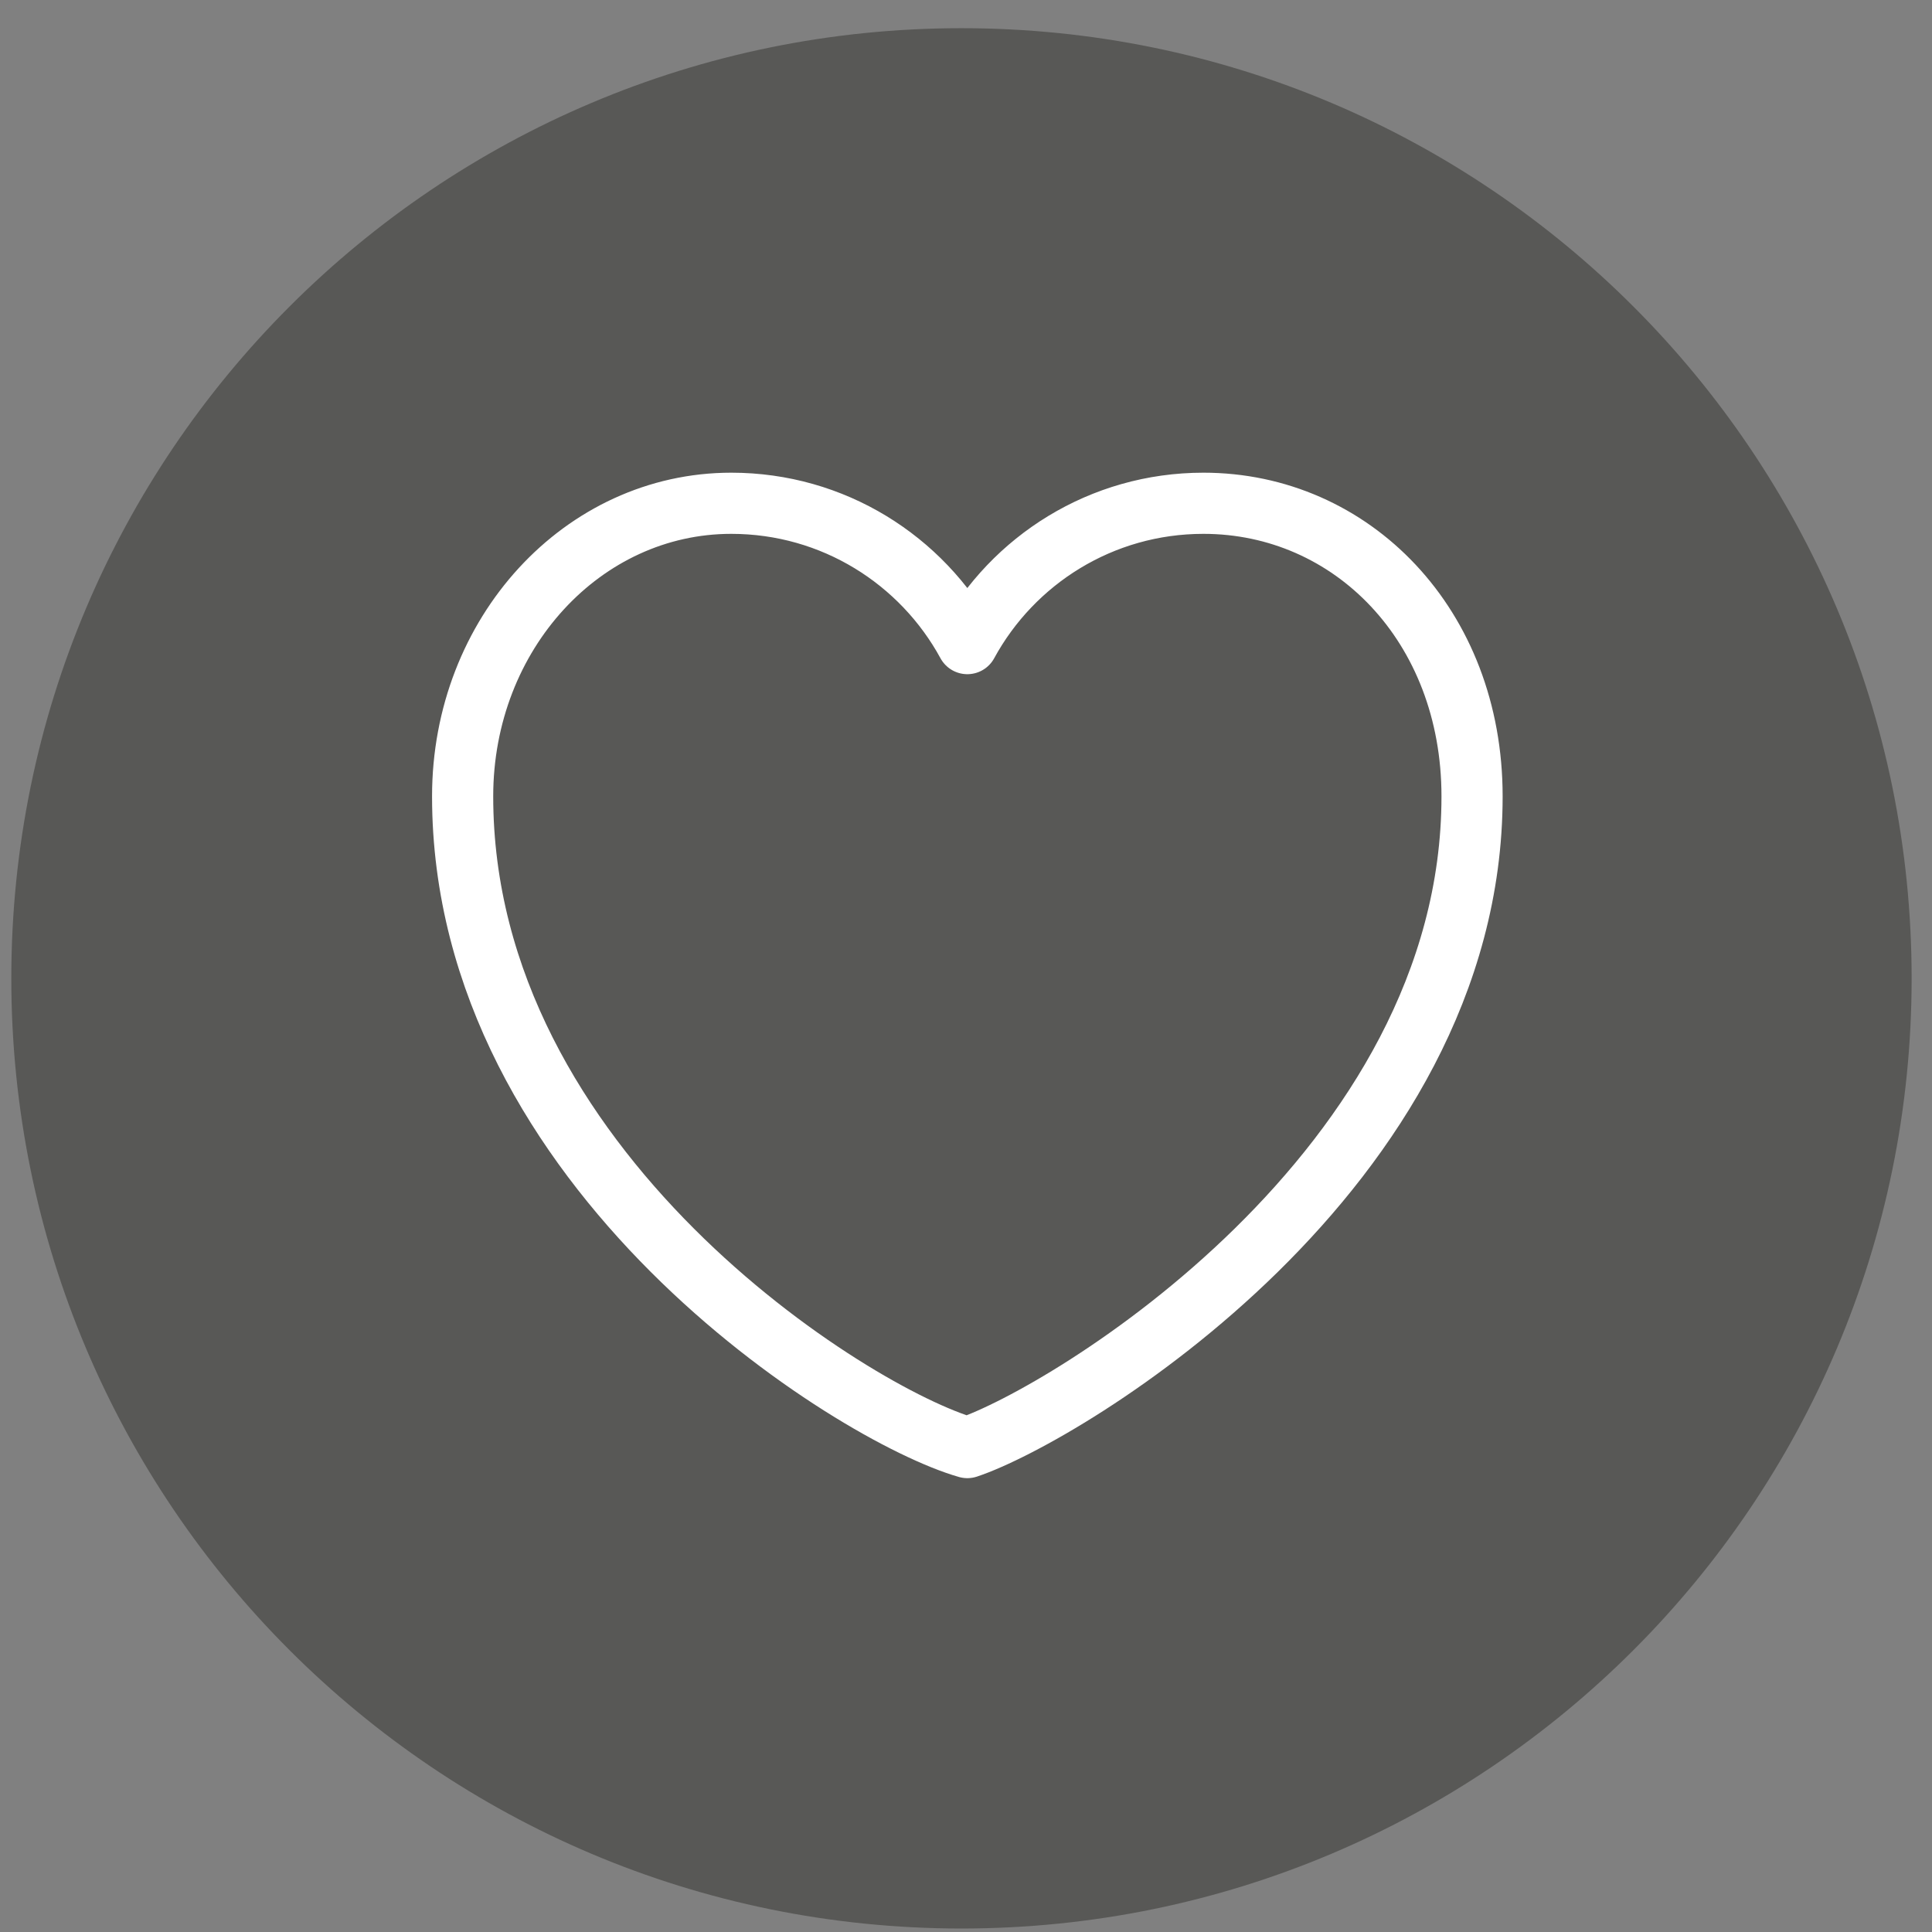
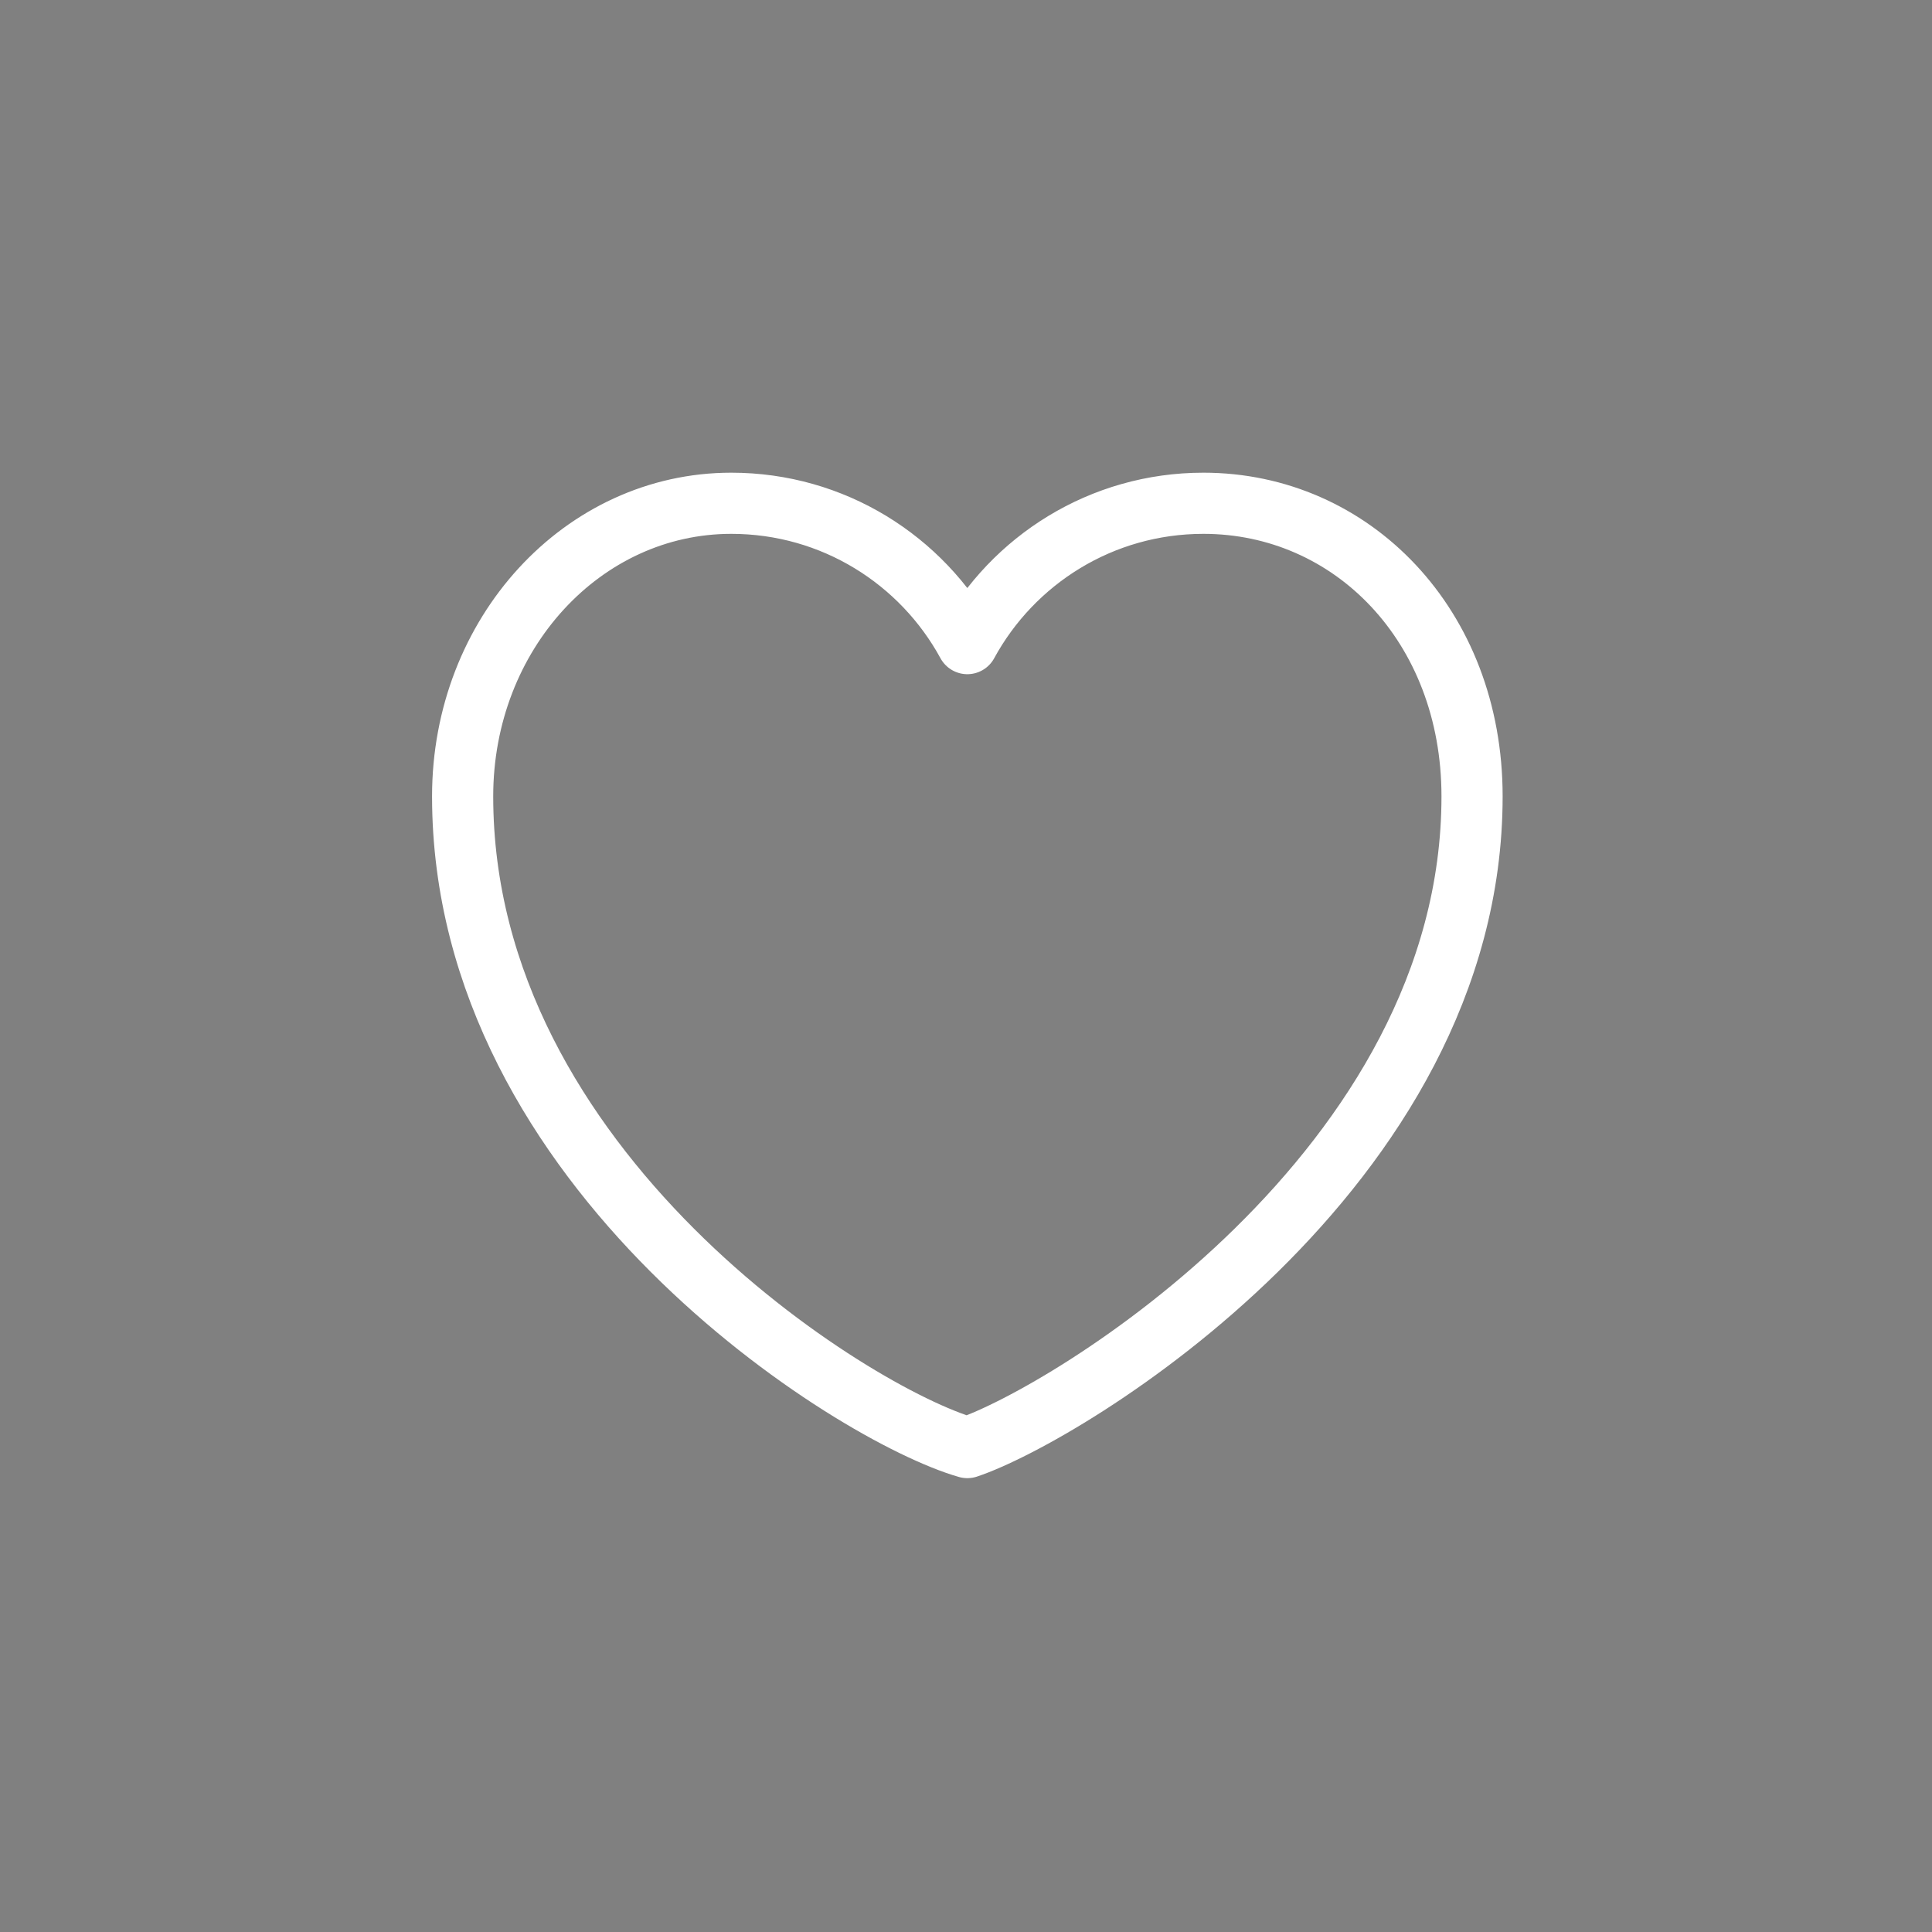
<svg xmlns="http://www.w3.org/2000/svg" width="61" height="61" viewBox="0 0 61 61" fill="none">
  <rect x="0" y="0" width="61" height="61" fill="#808080" stroke="none" />
-   <path d="M0.357 30.89C0.357 47.458 13.788 60.89 30.357 60.89C46.925 60.89 60.357 47.458 60.357 30.89C60.357 14.321 46.925 0.89 30.357 0.89C13.788 0.89 0.357 14.321 0.357 30.89Z" fill="#585856" />
  <path d="M30.542 45.705C33.627 44.677 46.478 36.966 46.478 25.143C46.478 19.745 42.681 15.89 37.996 15.89C34.778 15.89 31.98 17.681 30.542 20.321C29.104 17.681 26.307 15.89 23.088 15.89C18.404 15.89 14.607 20.002 14.607 25.143C14.607 36.966 26.944 44.677 30.542 45.705Z" stroke="white" stroke-width="1.931" stroke-miterlimit="10" stroke-linecap="round" stroke-linejoin="round" />
</svg>